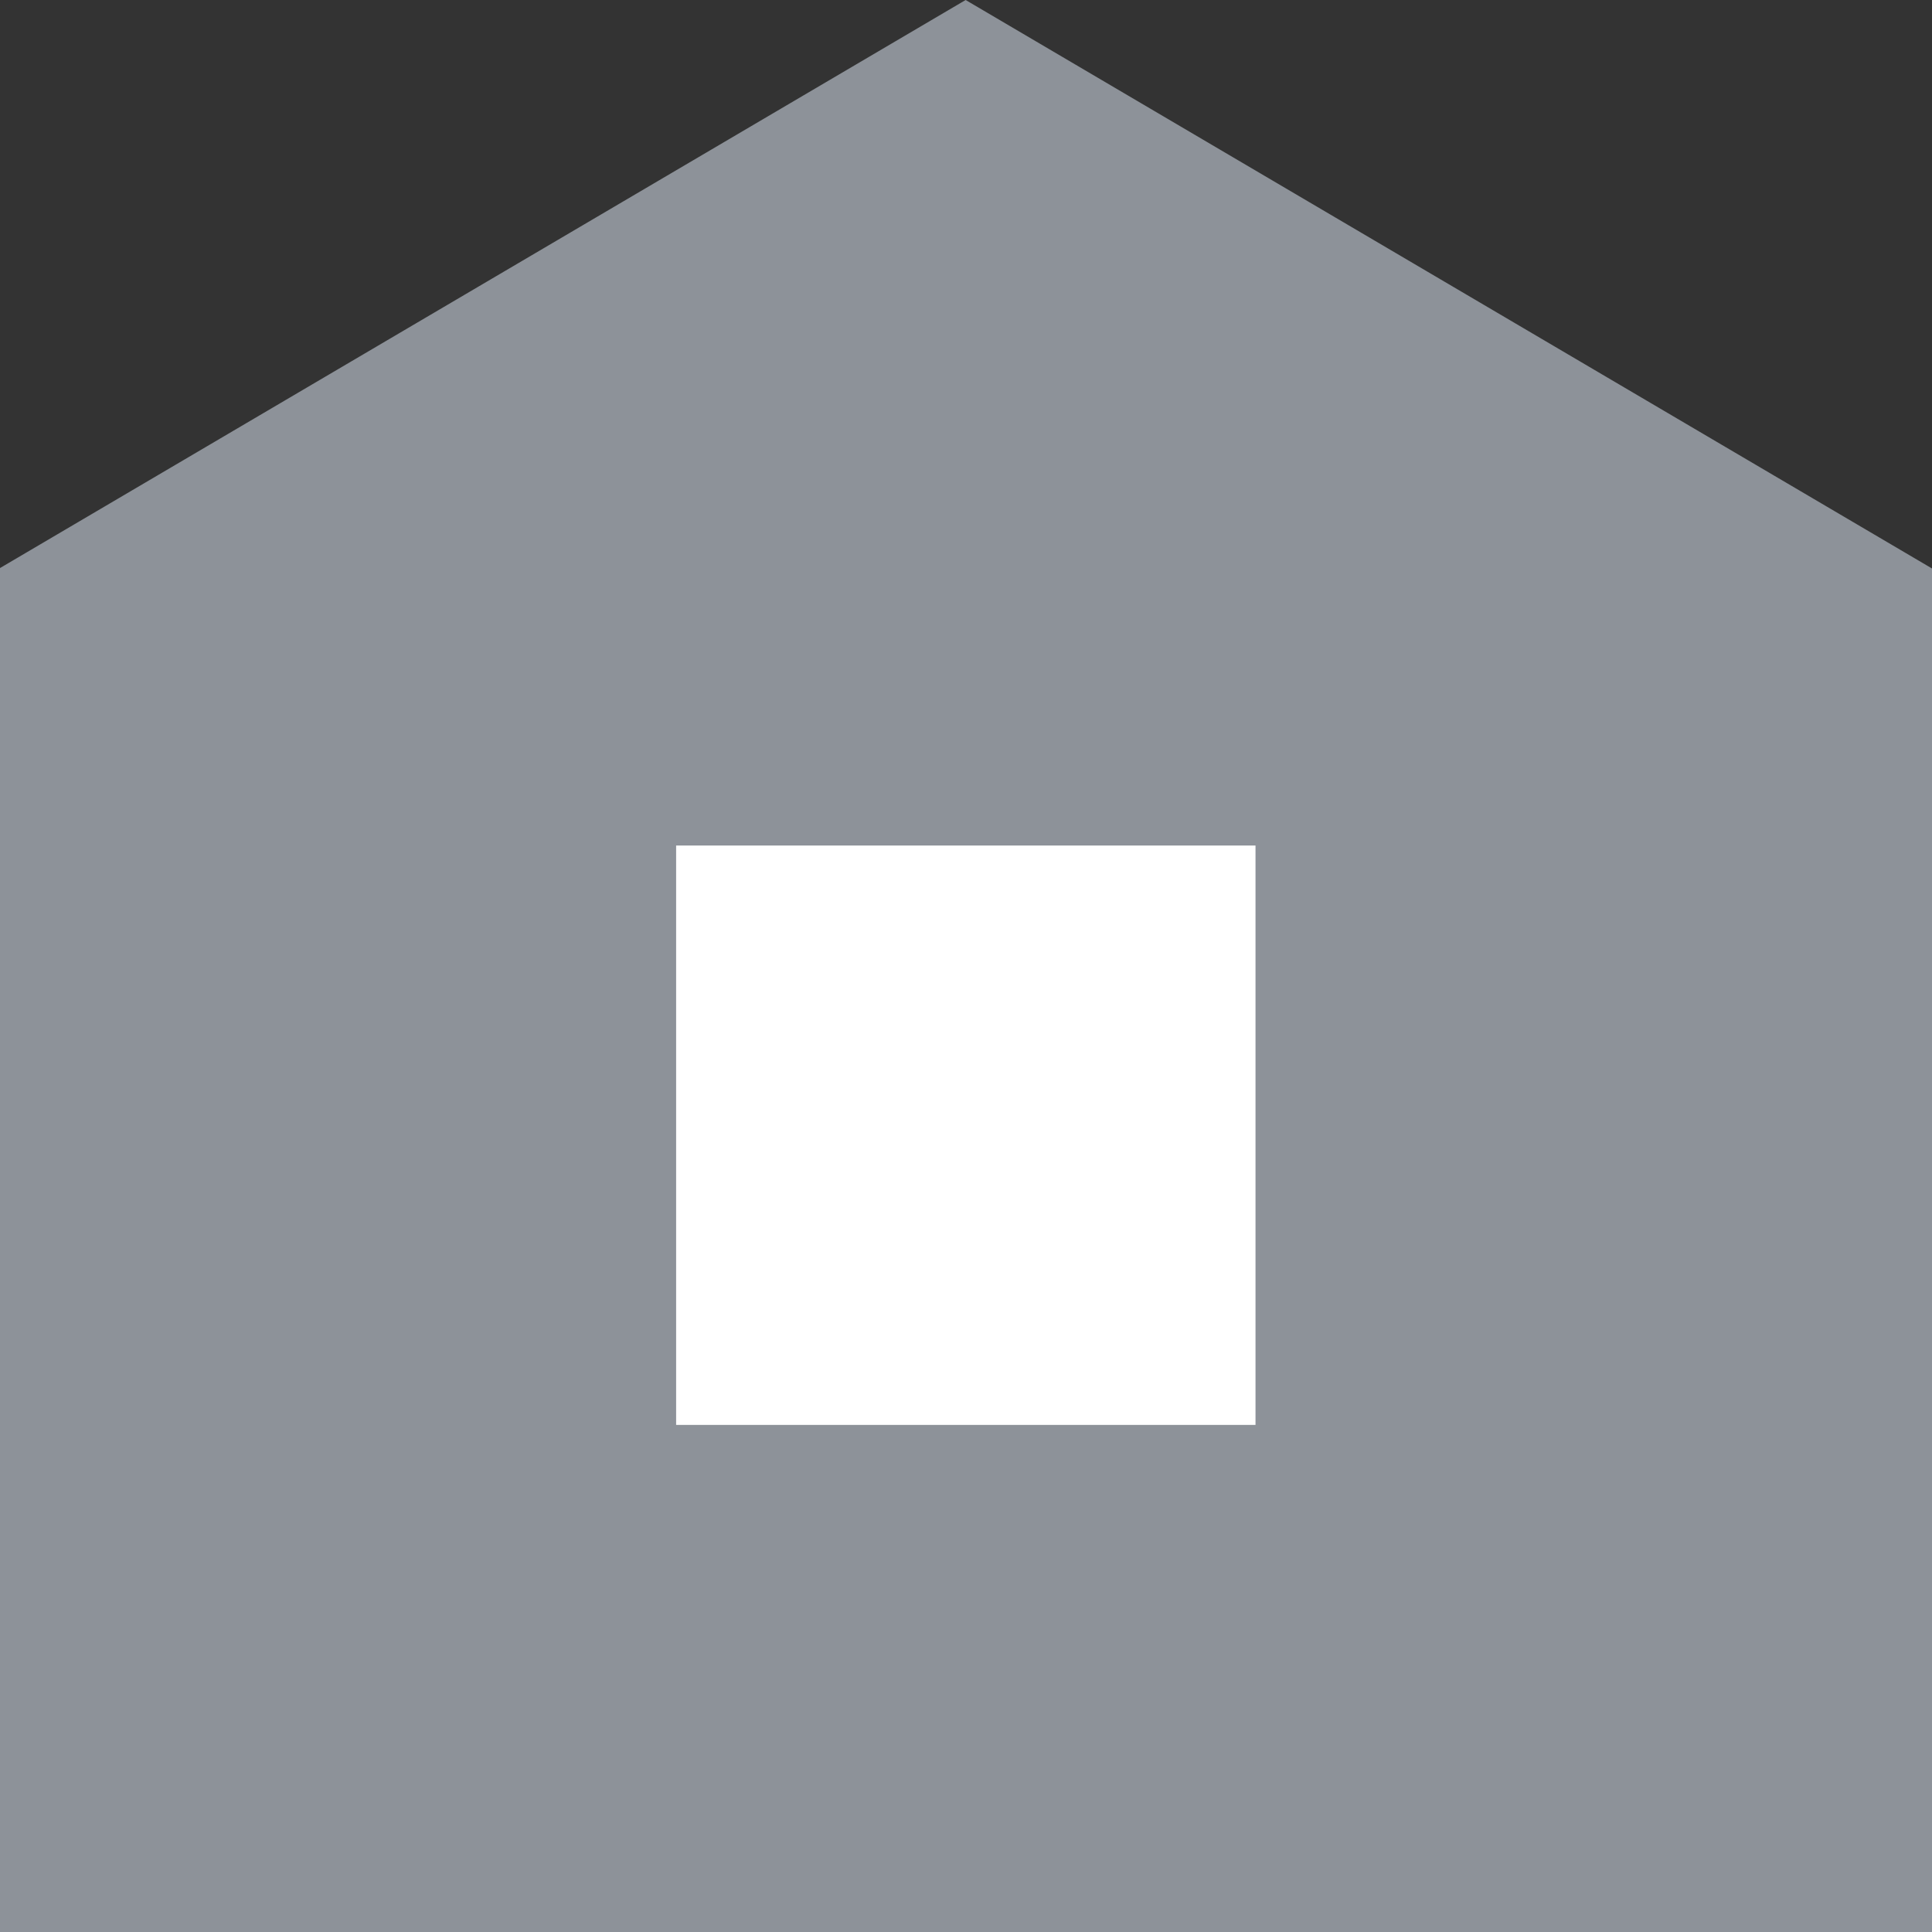
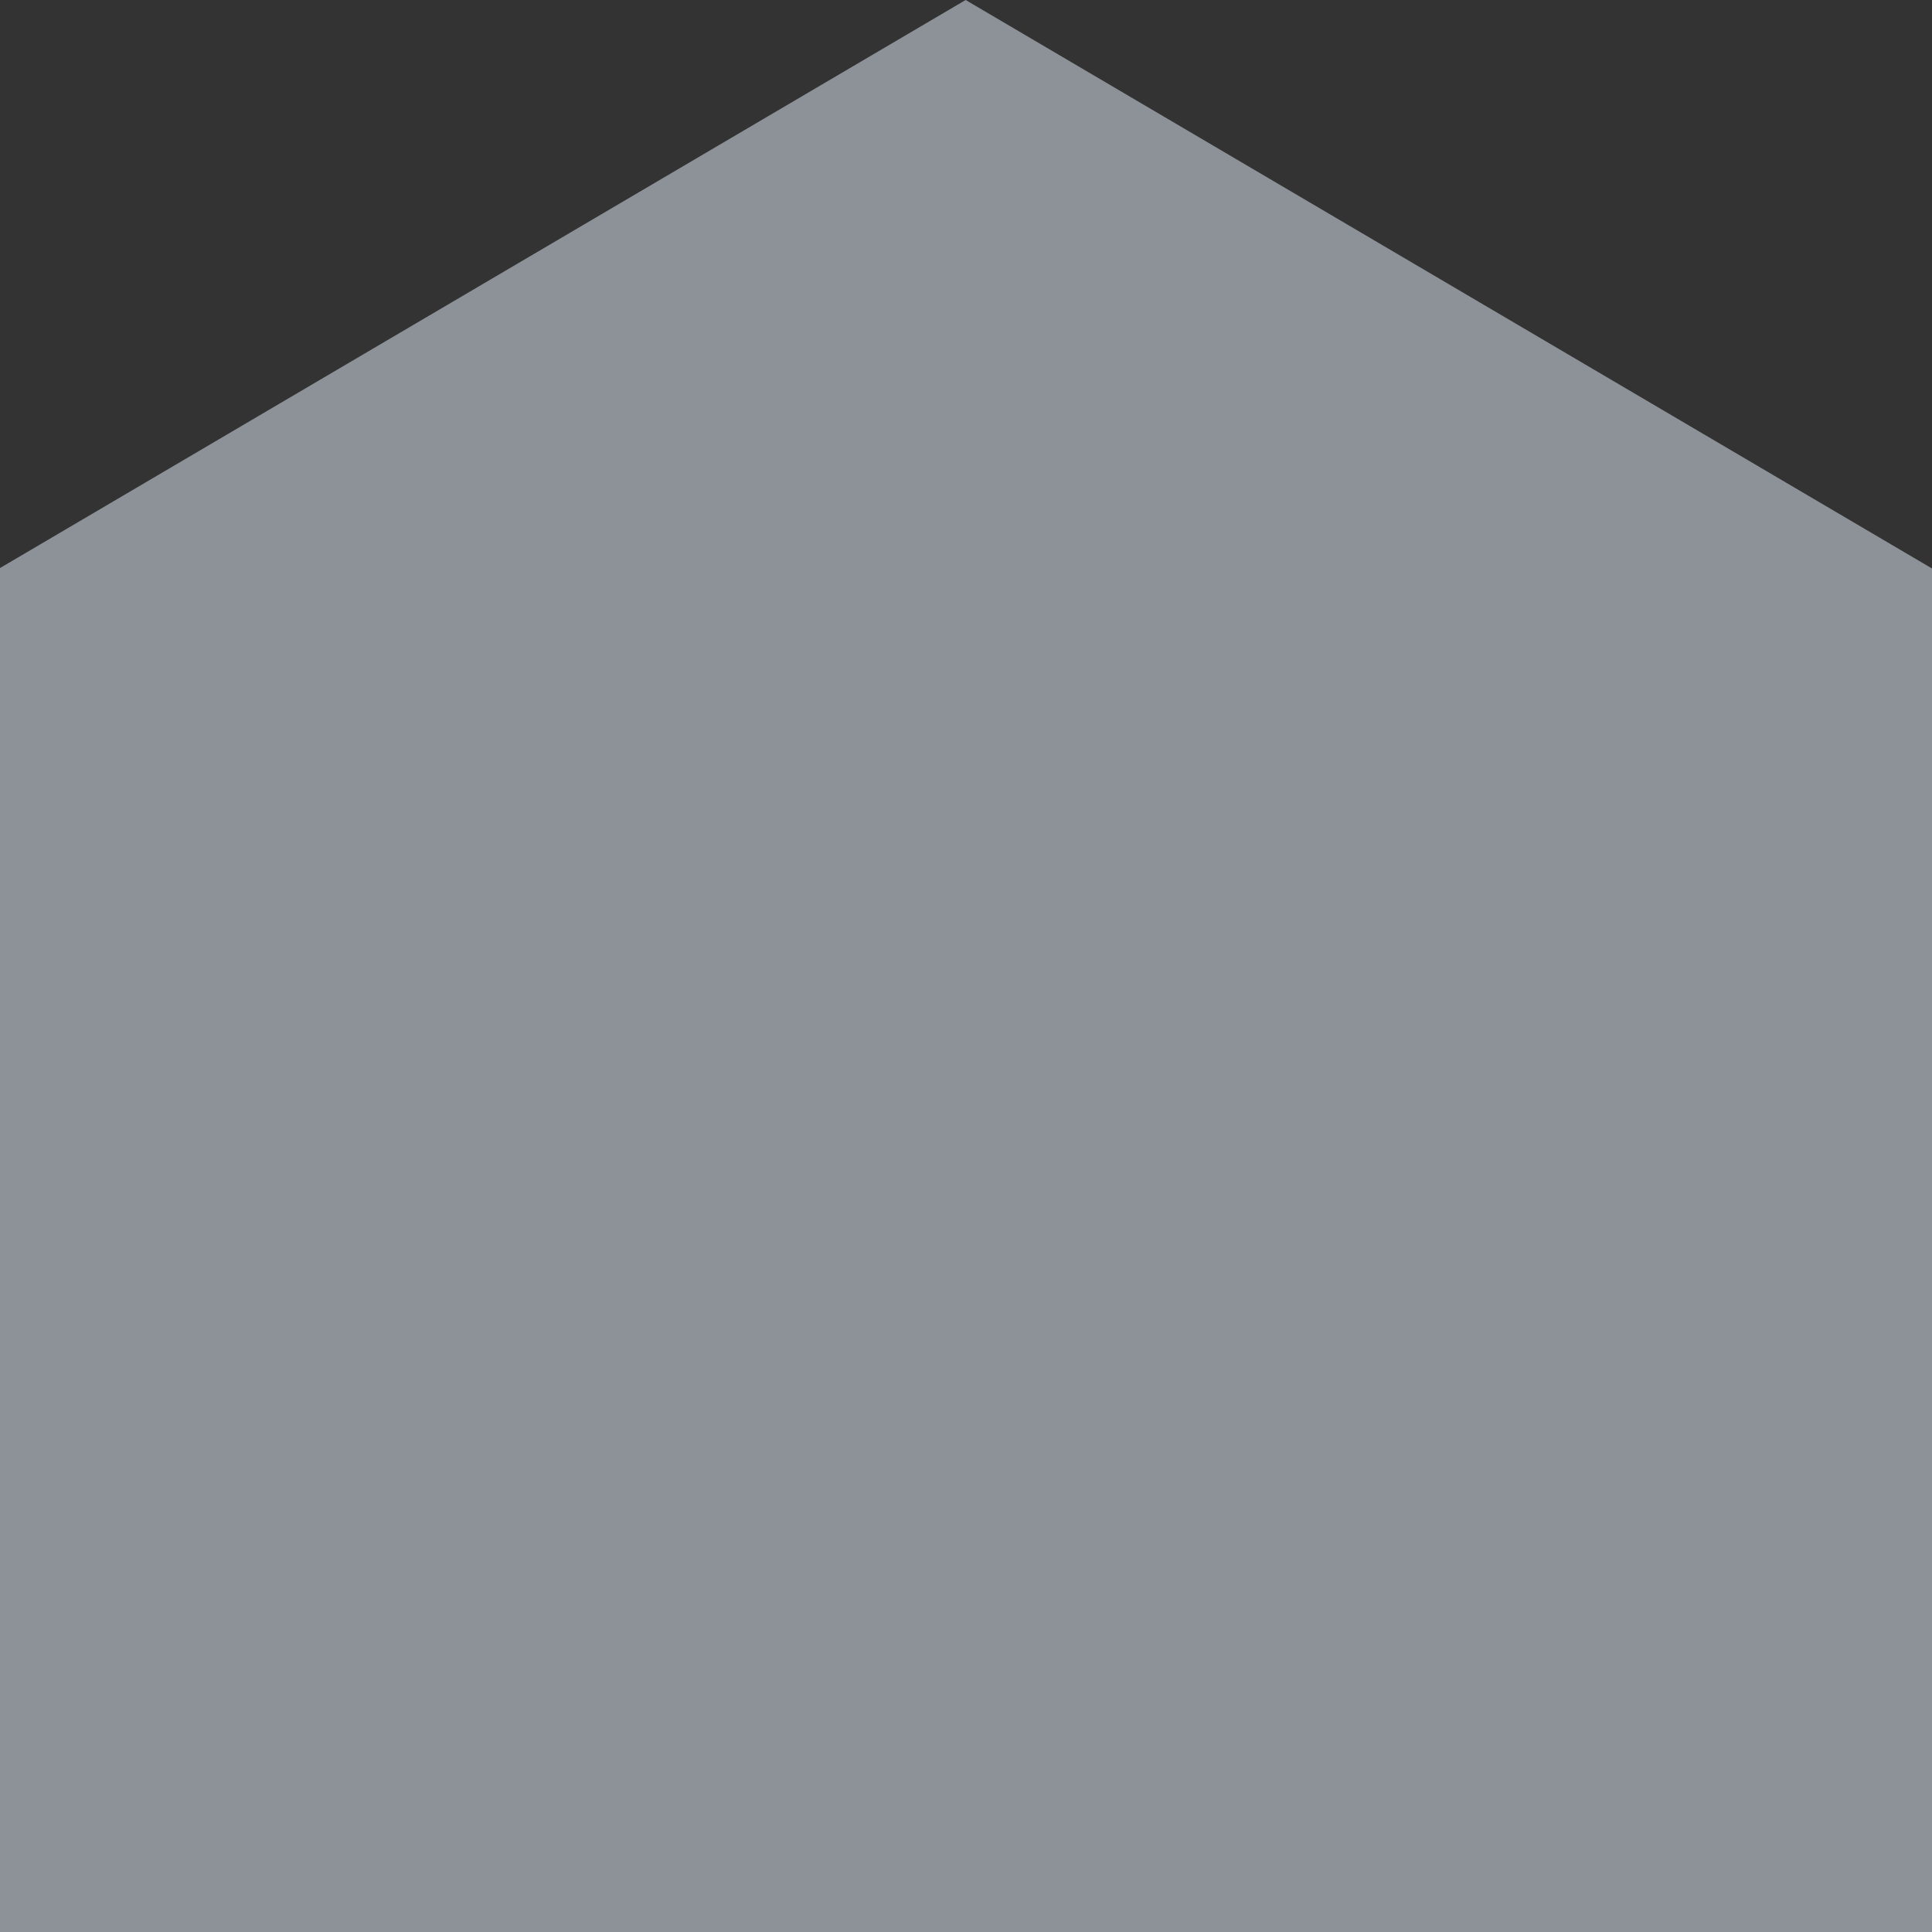
<svg xmlns="http://www.w3.org/2000/svg" width="5.292mm" height="5.292mm" version="1.1" viewBox="0 0 5.292 5.292">
  <rect x="0" y="0" width="5.292" height="5.292" fill="#333333" stroke="none" />
  <g transform="translate(-8.694 -1.139)">
    <g transform="matrix(.353 0 0 -.353 11.339 1.139)">
      <path d="m0 0-7.5-4.412v-10.588h15v10.588z" fill="#8d9299" />
    </g>
-     <path d="m12.133 5.042h-1.587v-1.587h1.587z" fill="#fff" />
  </g>
</svg>